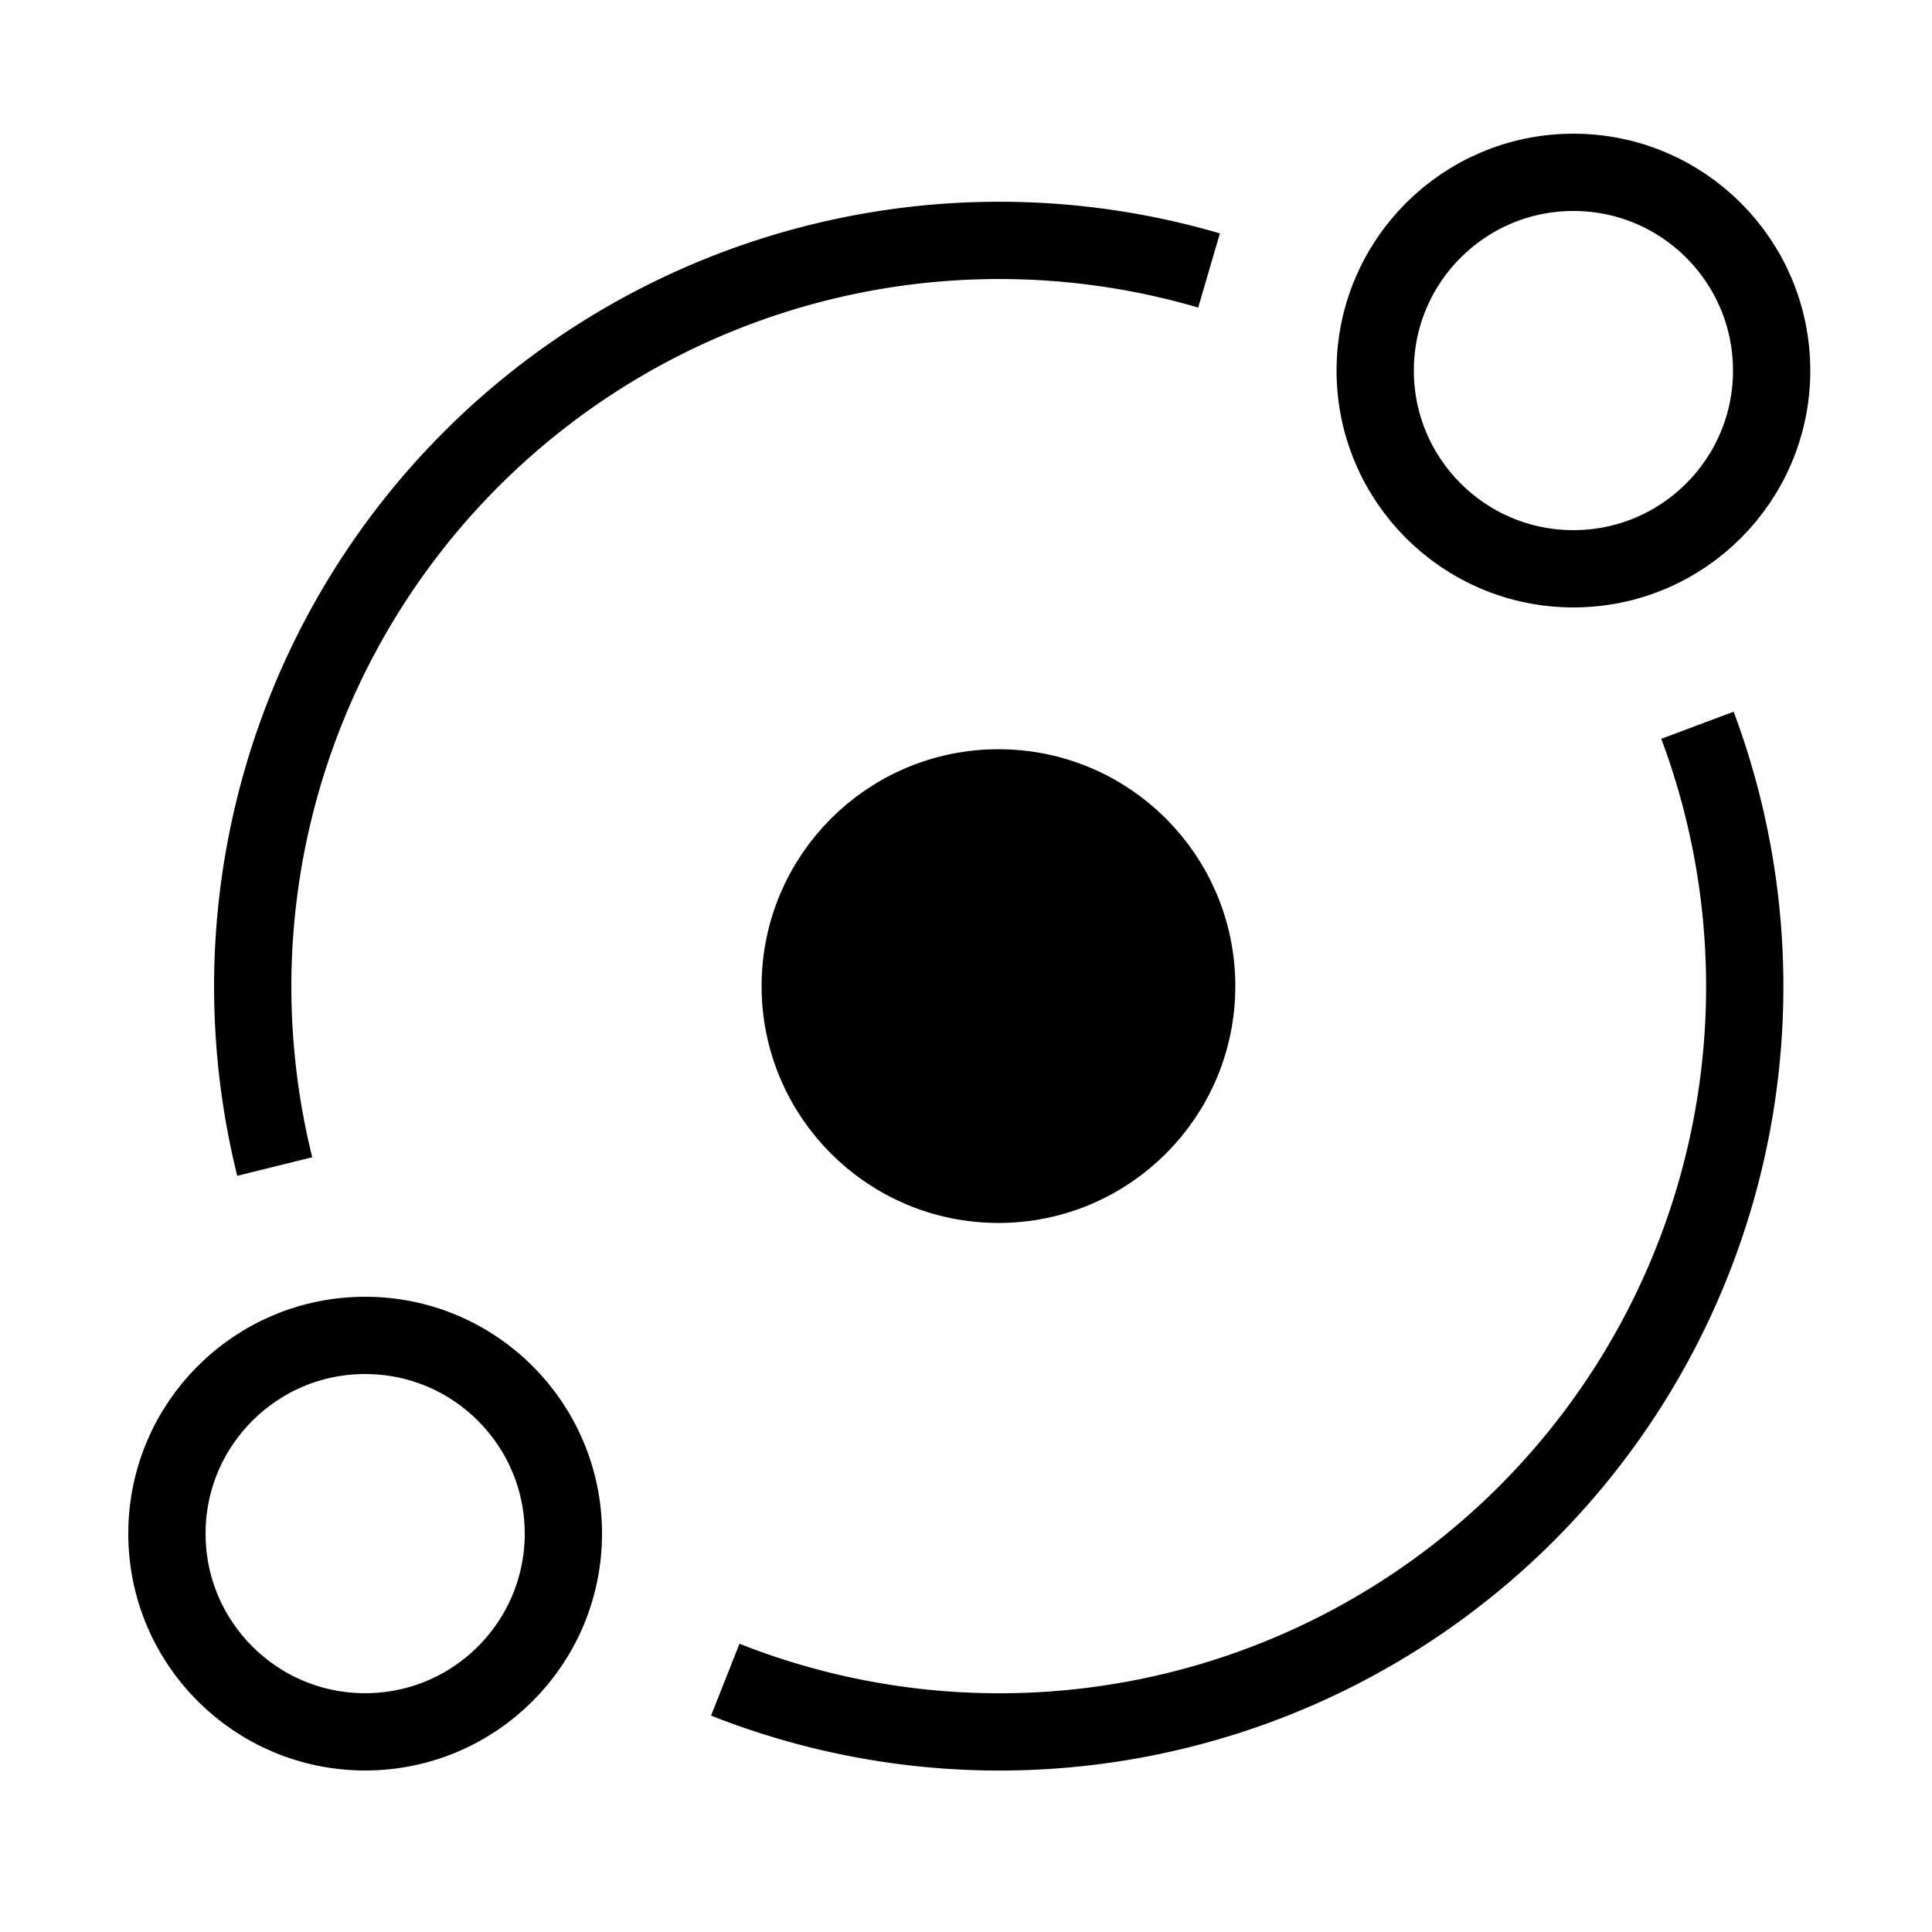
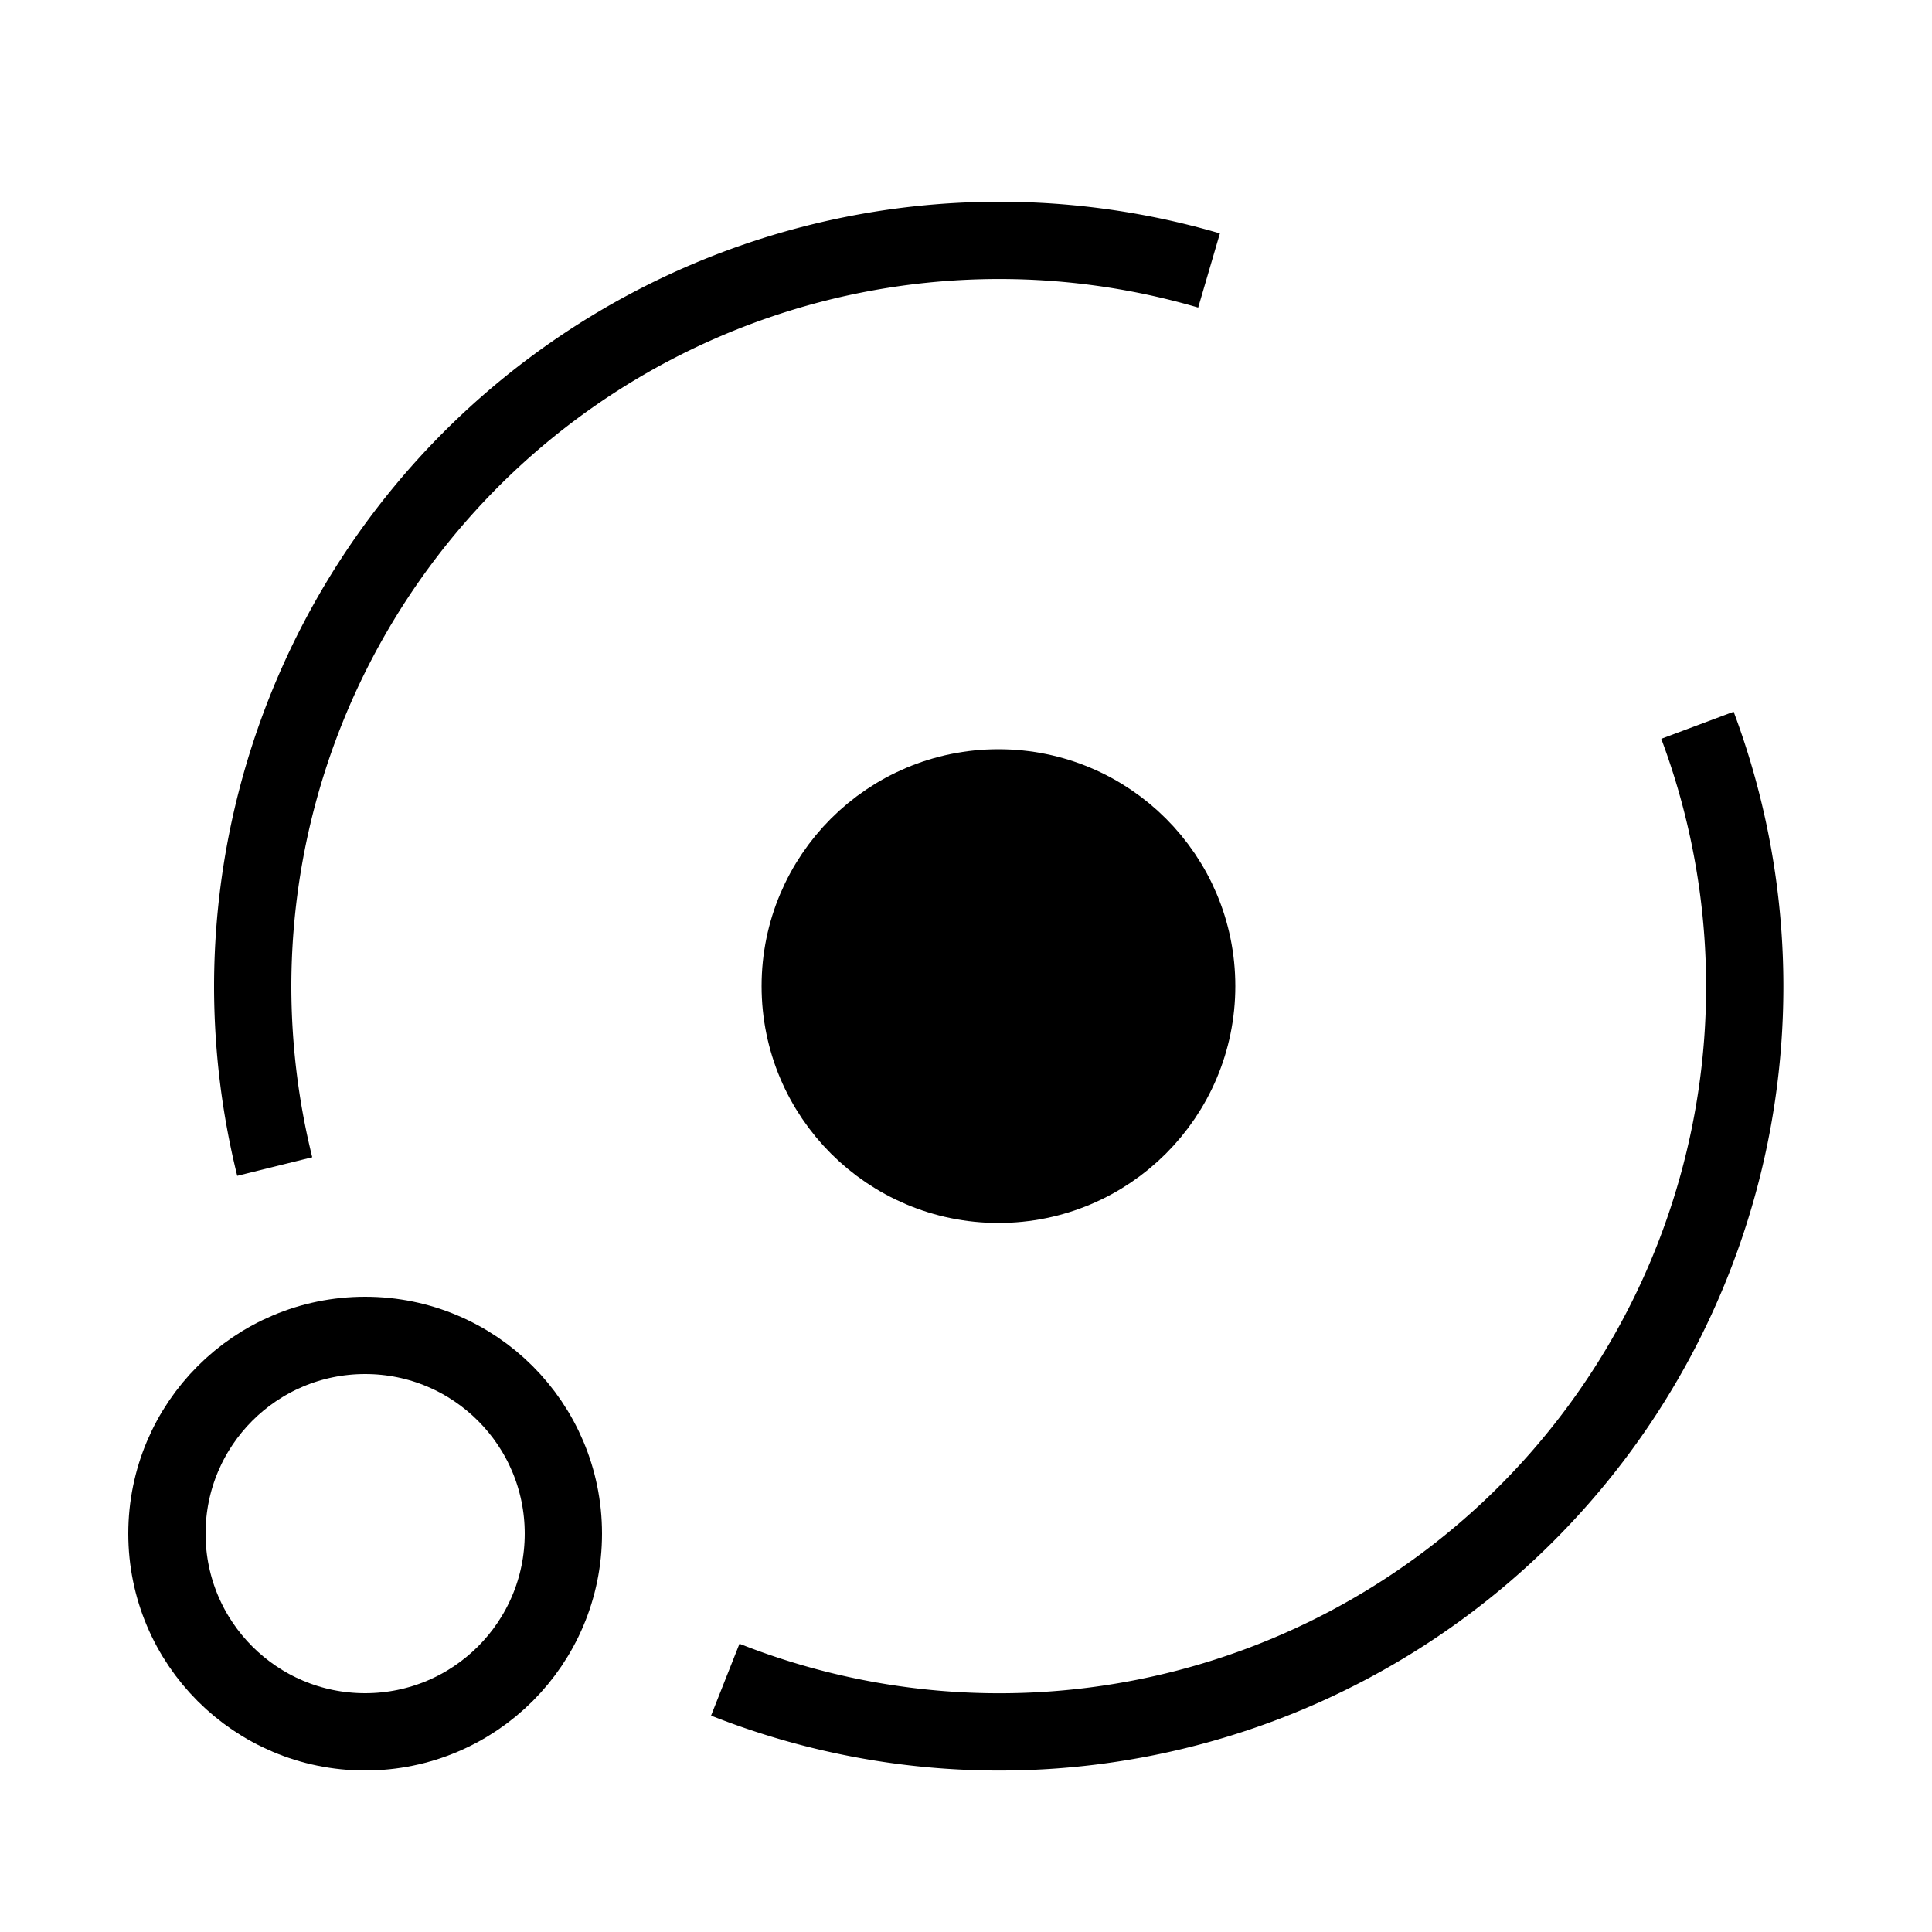
<svg xmlns="http://www.w3.org/2000/svg" viewBox="0 0 50 50" alt="Partnerships" class="BaseIcon">
  <circle cx="25.84" cy="25.52" r="5.13" stroke="currentColor" stroke-miterlimit="10" stroke-width="2" fill="currentColor" />
-   <circle stroke="currentColor" stroke-miterlimit="10" stroke-width="2" fill="none" cx="40.72" cy="9.59" r="5.13" />
  <circle stroke="currentColor" stroke-miterlimit="10" stroke-width="2" fill="none" cx="9.45" cy="39.69" r="5.13" />
  <path stroke="currentColor" stroke-miterlimit="10" stroke-width="2" fill="none" d="M43.93 18.77a19.29 19.29 0 01-25.16 24.7M31.29 7A19.32 19.32 0 006.54 25.52a19.45 19.45 0 00.57 4.67" />
</svg>